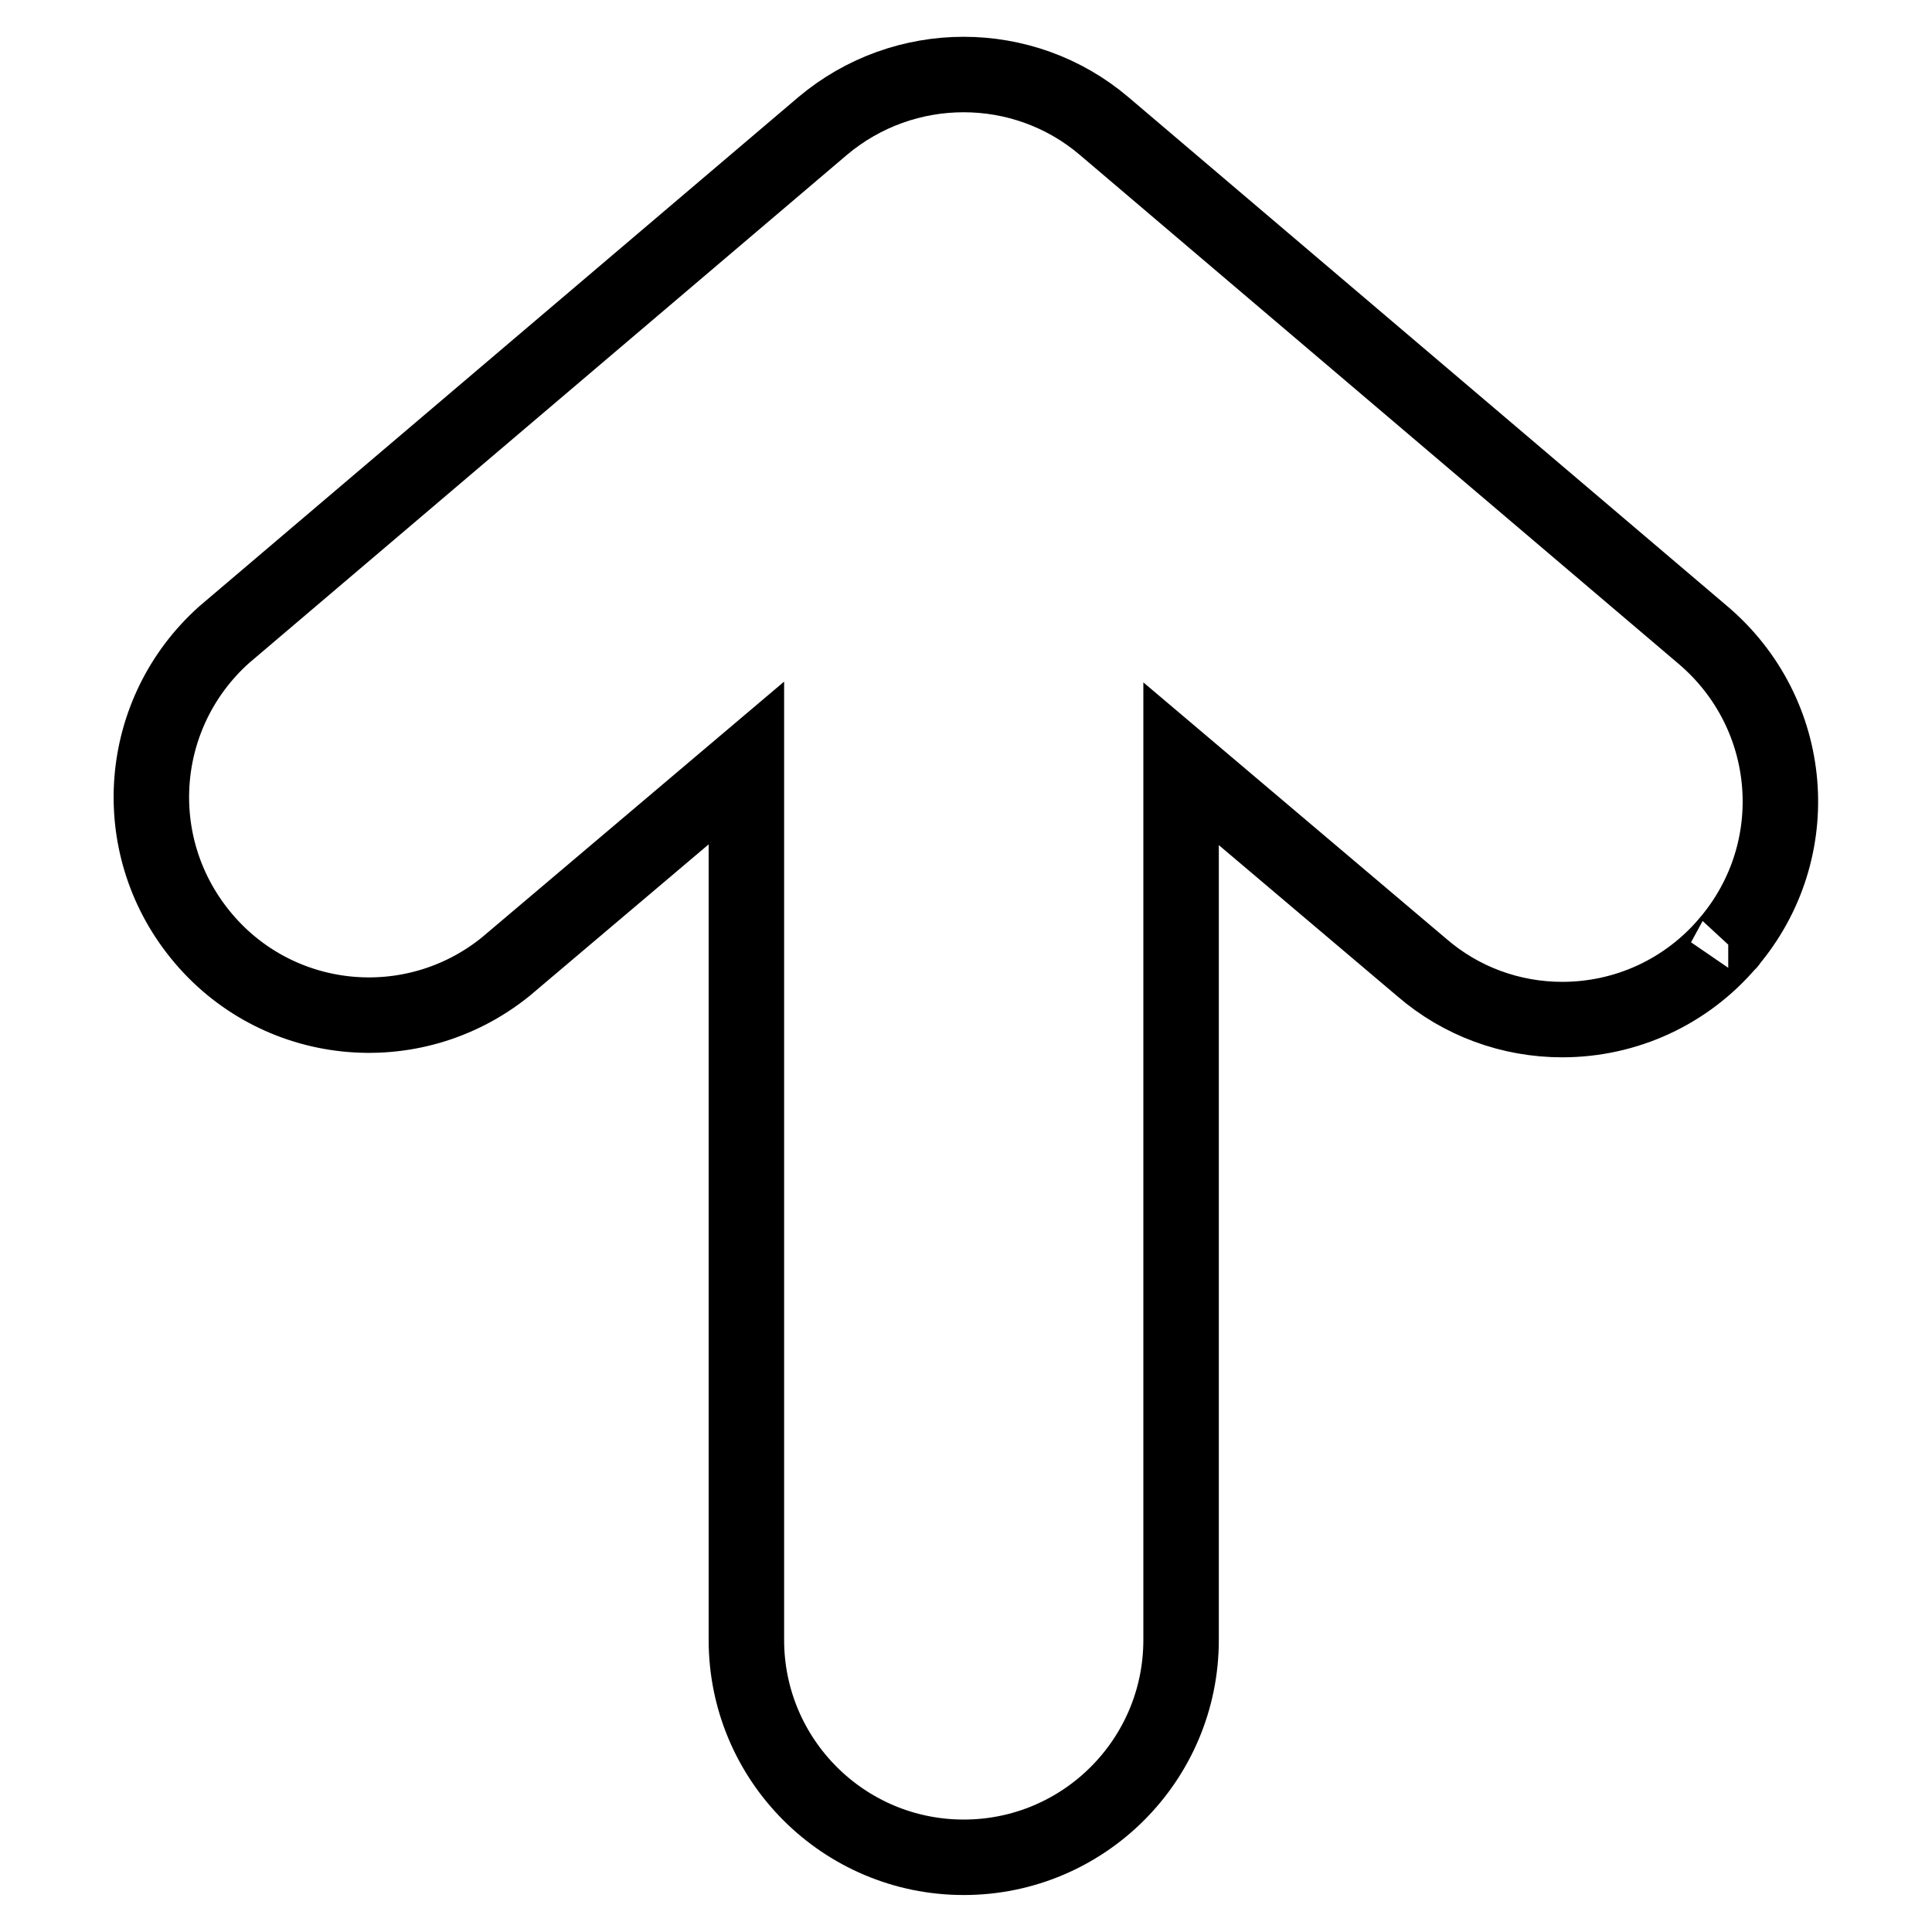
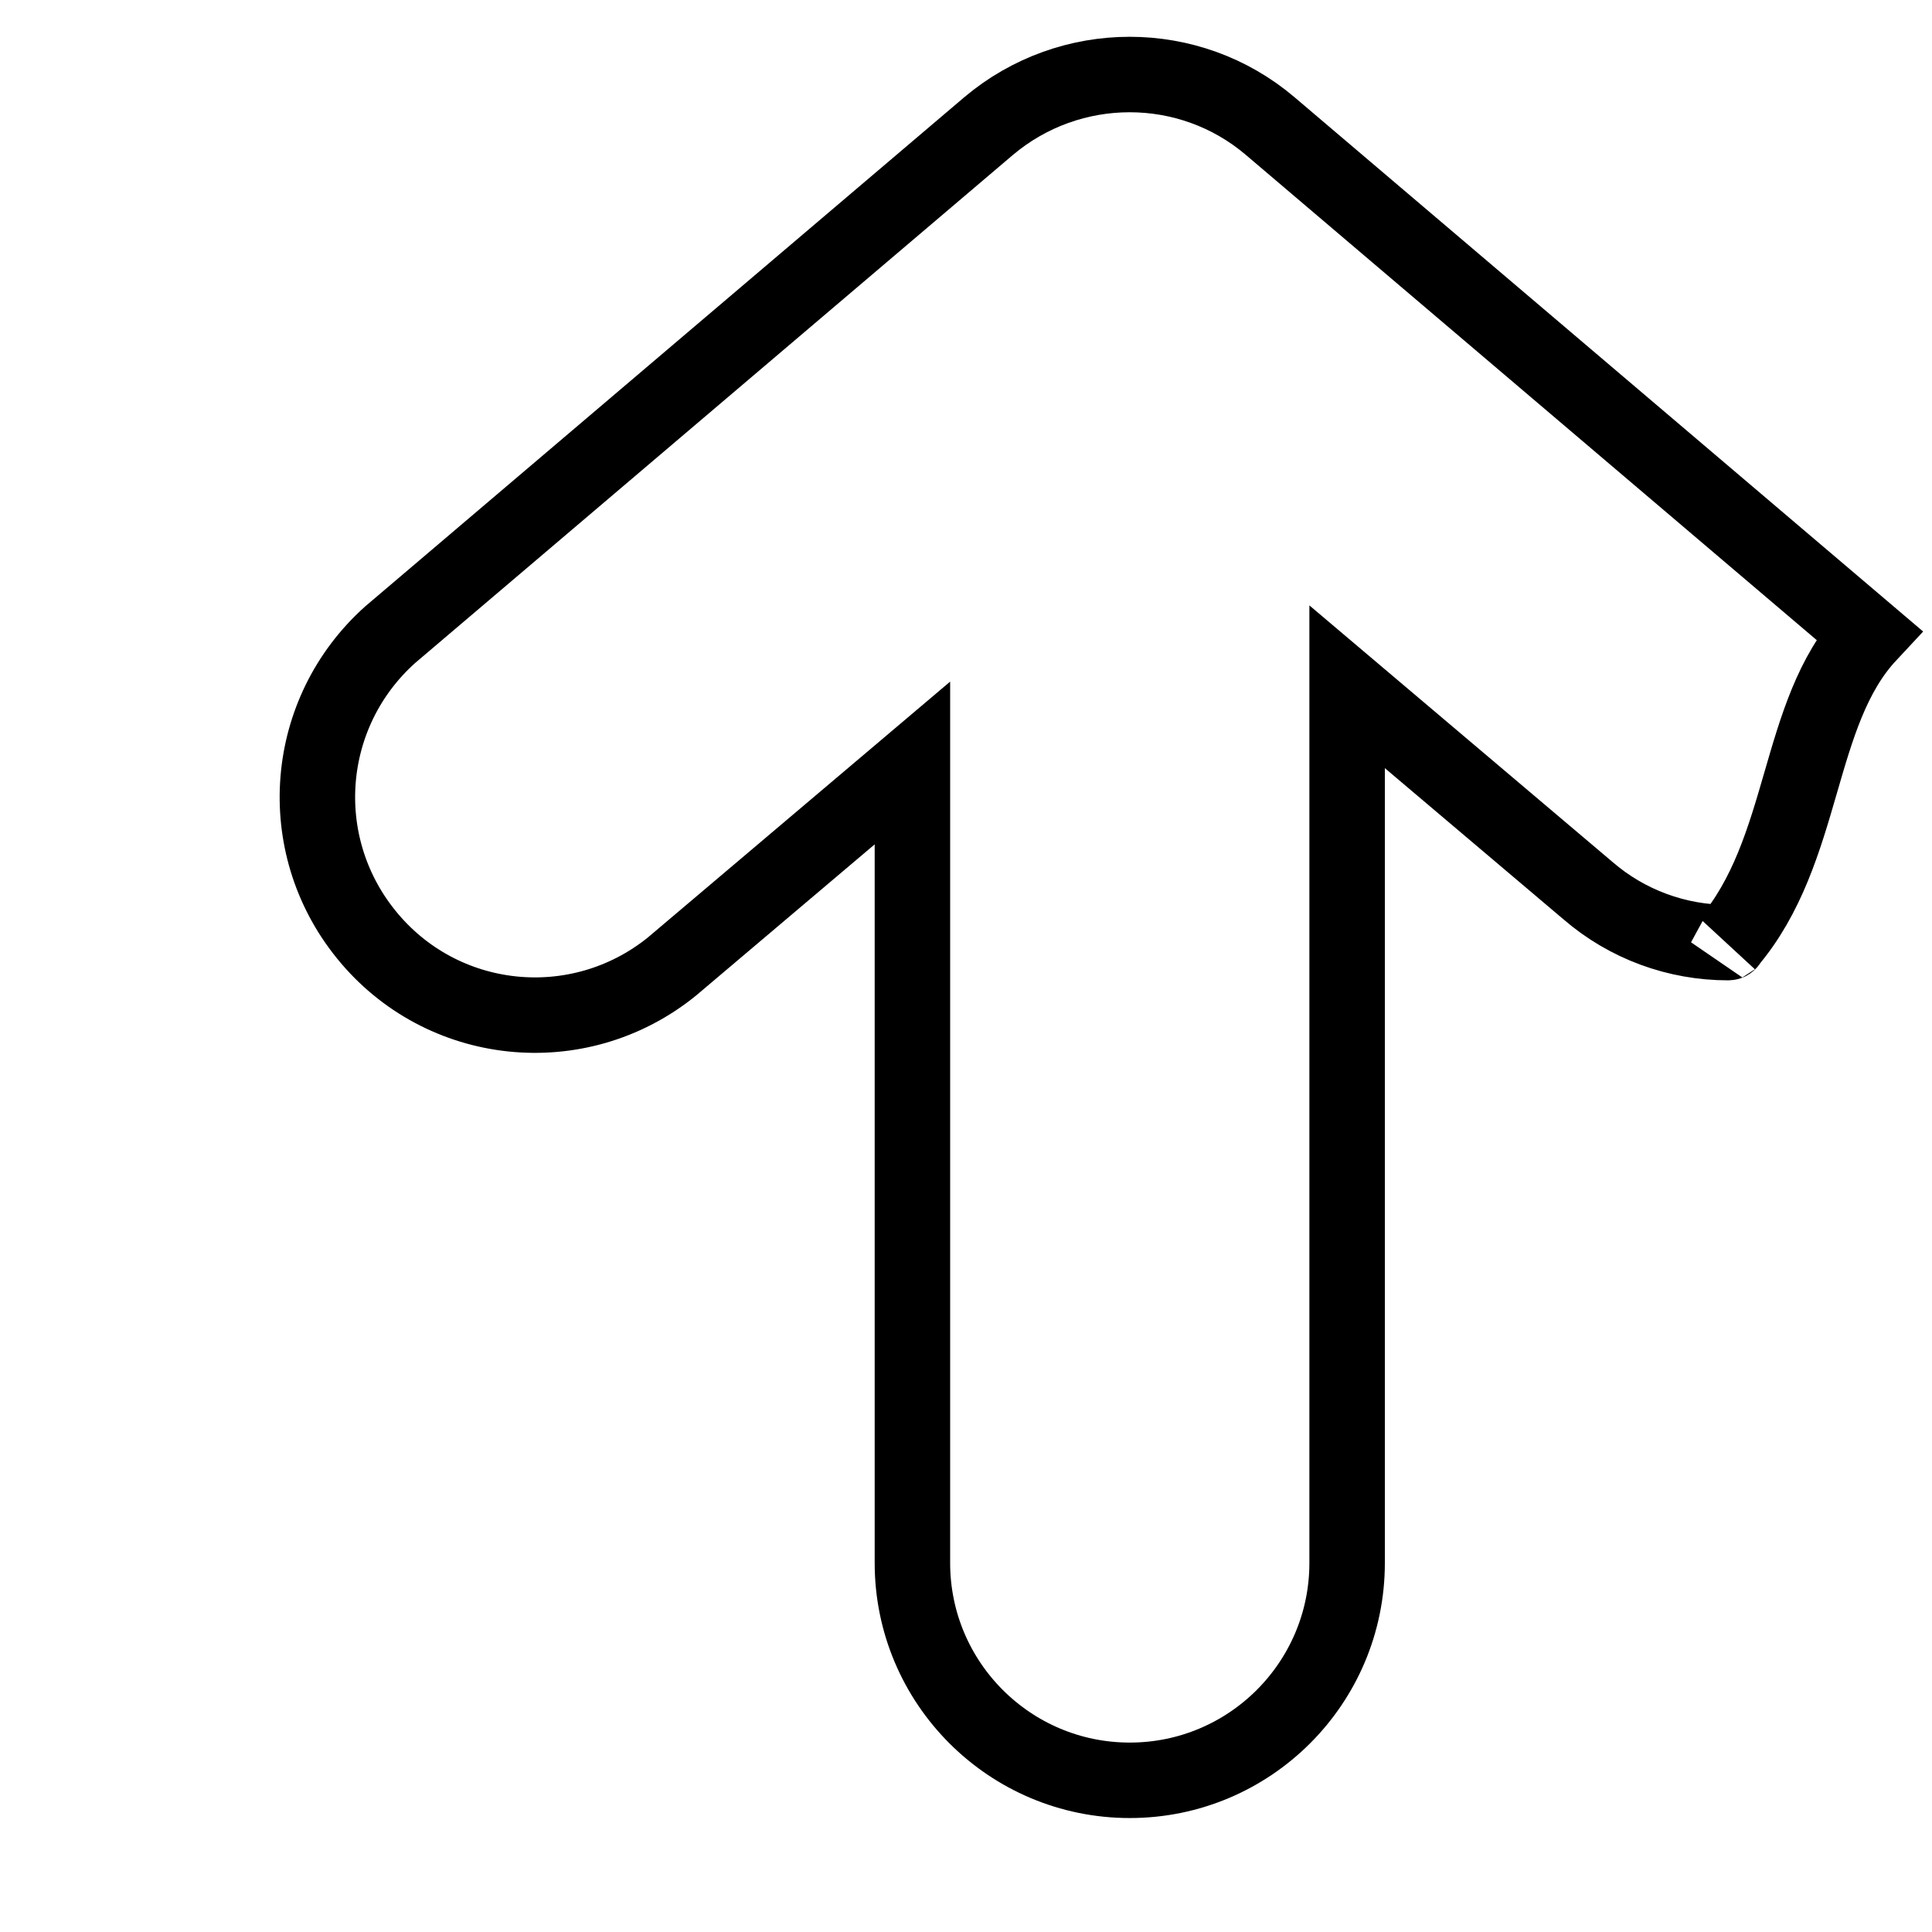
<svg xmlns="http://www.w3.org/2000/svg" version="1.1" x="0px" y="0px" viewBox="0 0 256 256" enable-background="new 0 0 256 256" xml:space="preserve">
  <g>
-     <path stroke-width="10" fill-opacity="0" stroke="#000000" d="M229,124.9c-5.5,6.5-13.5,10.2-22,10.2c-6.8,0-13.4-2.4-18.6-6.9l-31.9-27v116.1 c0,15.9-12.9,28.8-28.8,28.8c-15.9,0-28.8-12.9-28.8-28.8V101.1l-31.9,27c-12.4,10-30.5,8.1-40.5-4.3c-9.7-12-8.3-29.4,3.2-39.7 l79.3-67.4c10.8-9.1,26.6-9.1,37.3,0l79.3,67.4C237.9,94.5,239.4,112.7,229,124.9C229.1,124.8,229.1,124.9,229,124.9z" />
+     <path stroke-width="10" fill-opacity="0" stroke="#000000" d="M229,124.9c-6.8,0-13.4-2.4-18.6-6.9l-31.9-27v116.1 c0,15.9-12.9,28.8-28.8,28.8c-15.9,0-28.8-12.9-28.8-28.8V101.1l-31.9,27c-12.4,10-30.5,8.1-40.5-4.3c-9.7-12-8.3-29.4,3.2-39.7 l79.3-67.4c10.8-9.1,26.6-9.1,37.3,0l79.3,67.4C237.9,94.5,239.4,112.7,229,124.9C229.1,124.8,229.1,124.9,229,124.9z" />
  </g>
</svg>